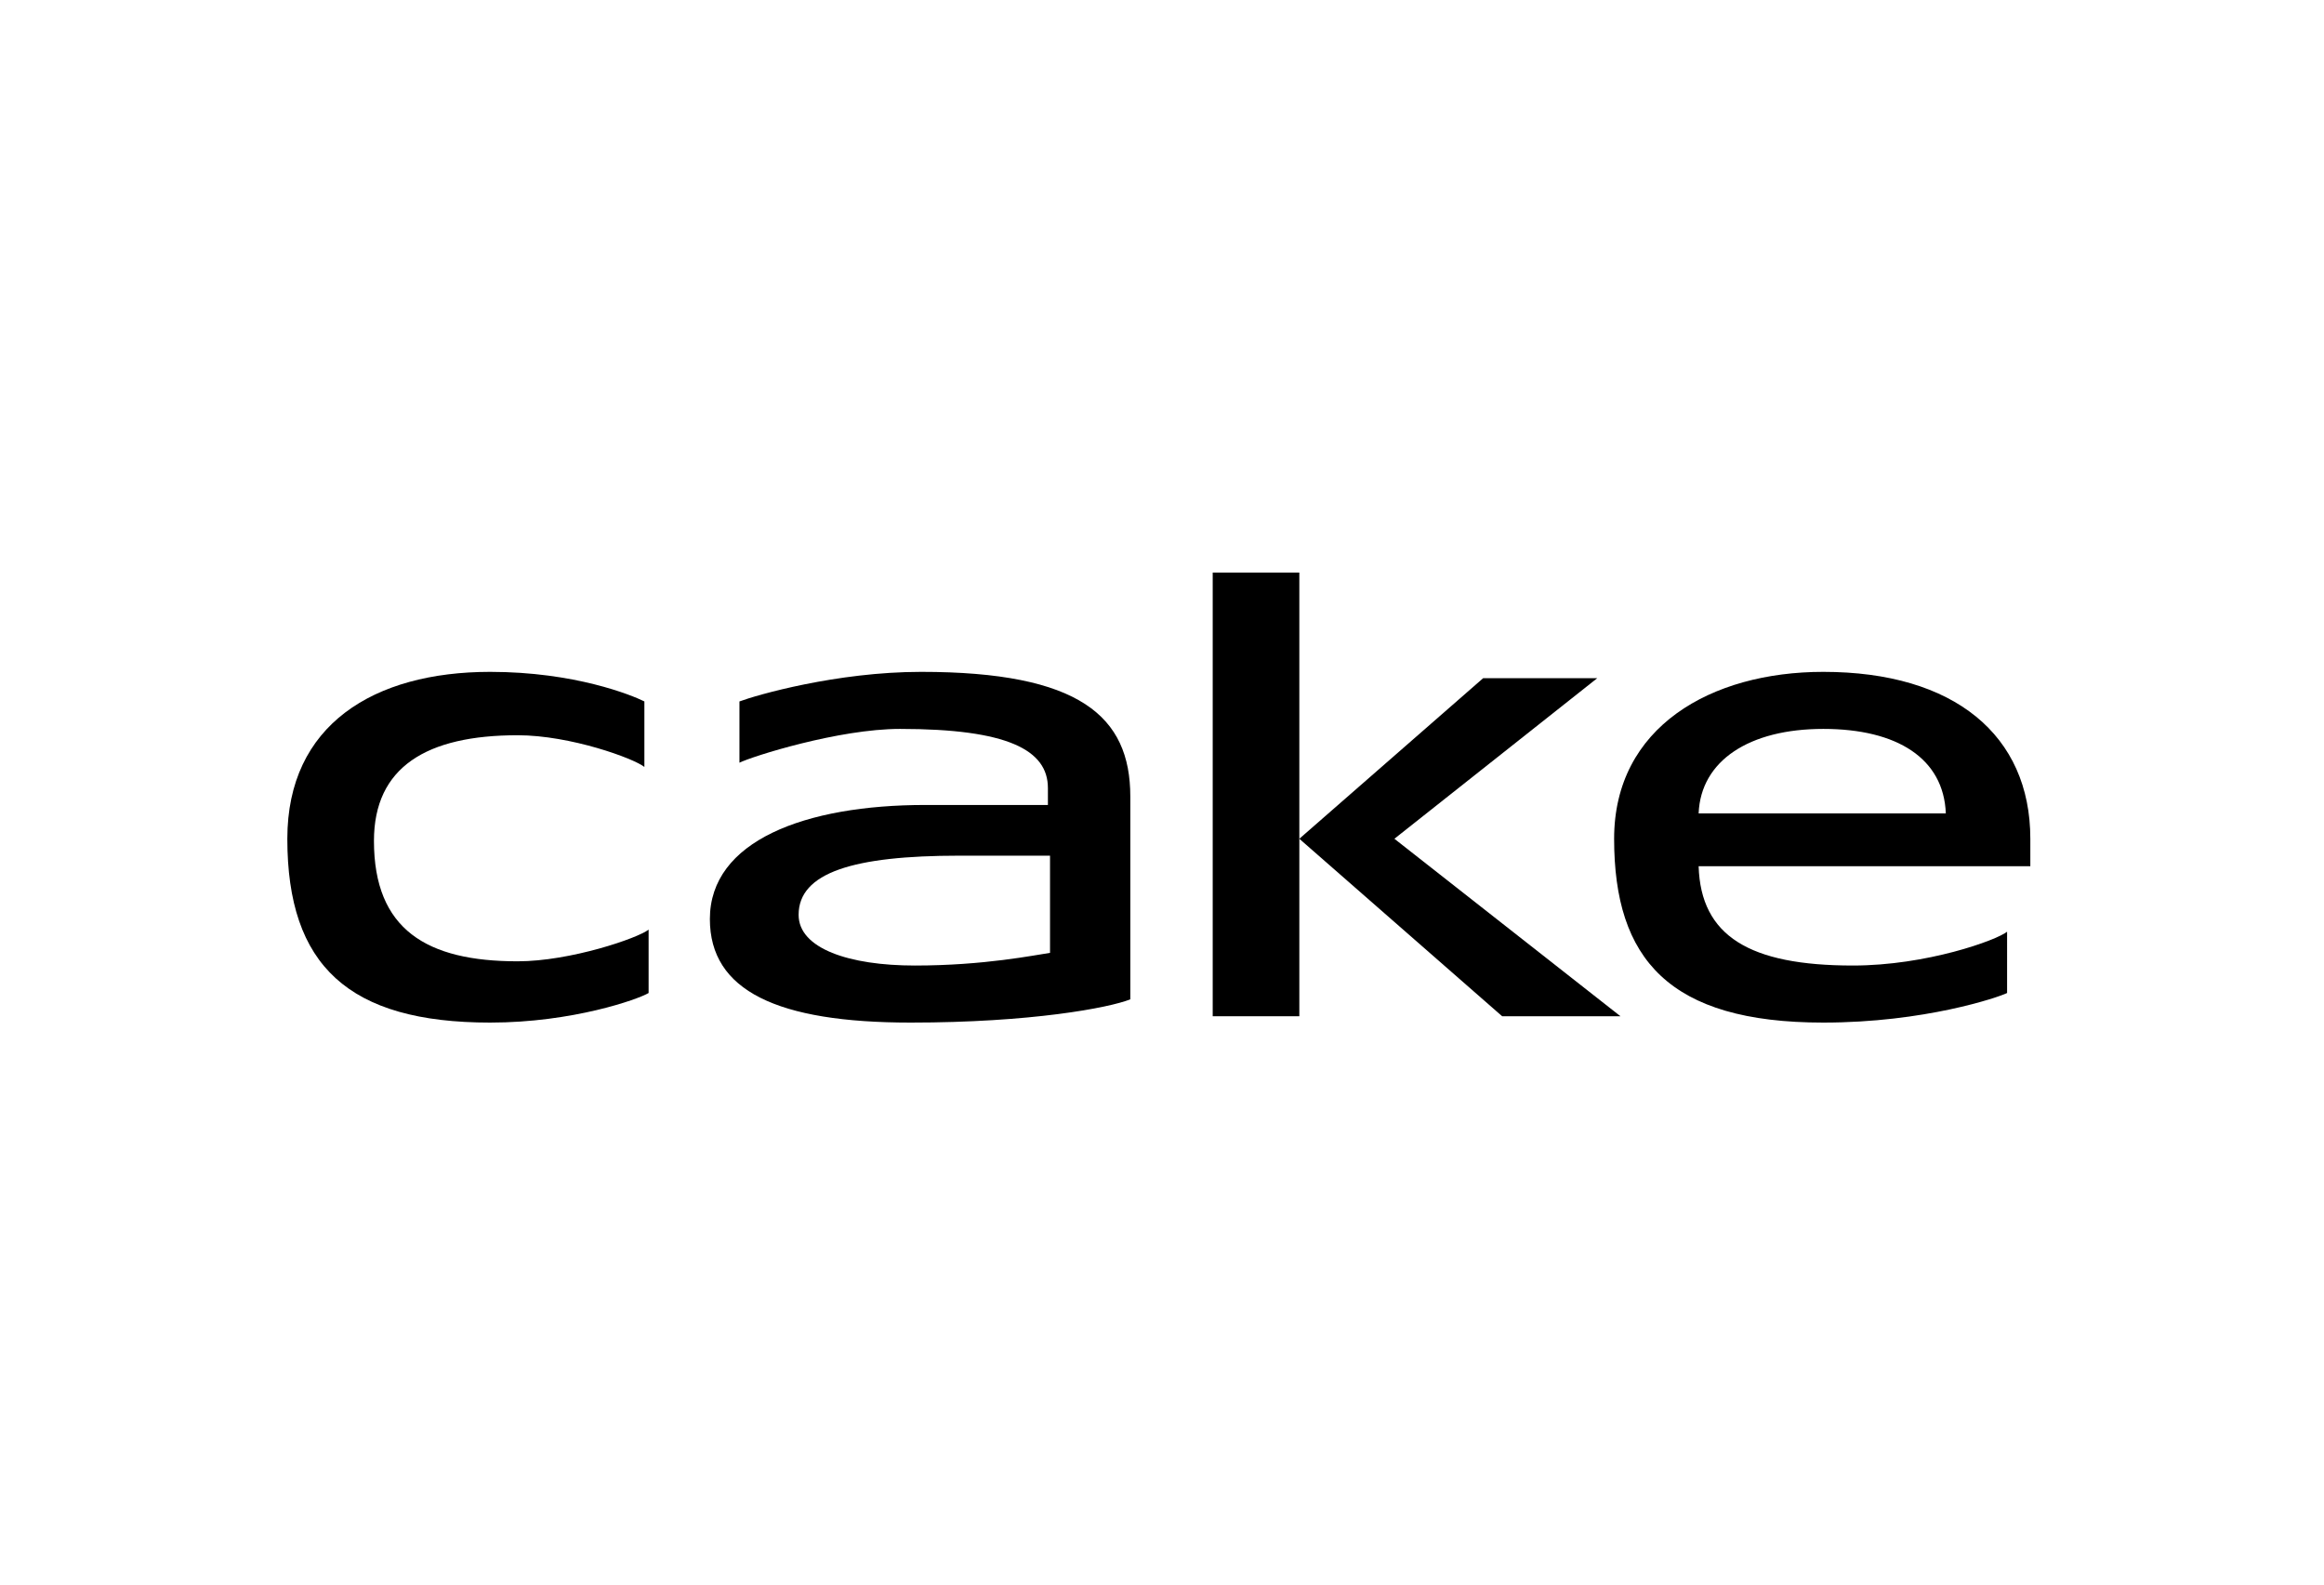
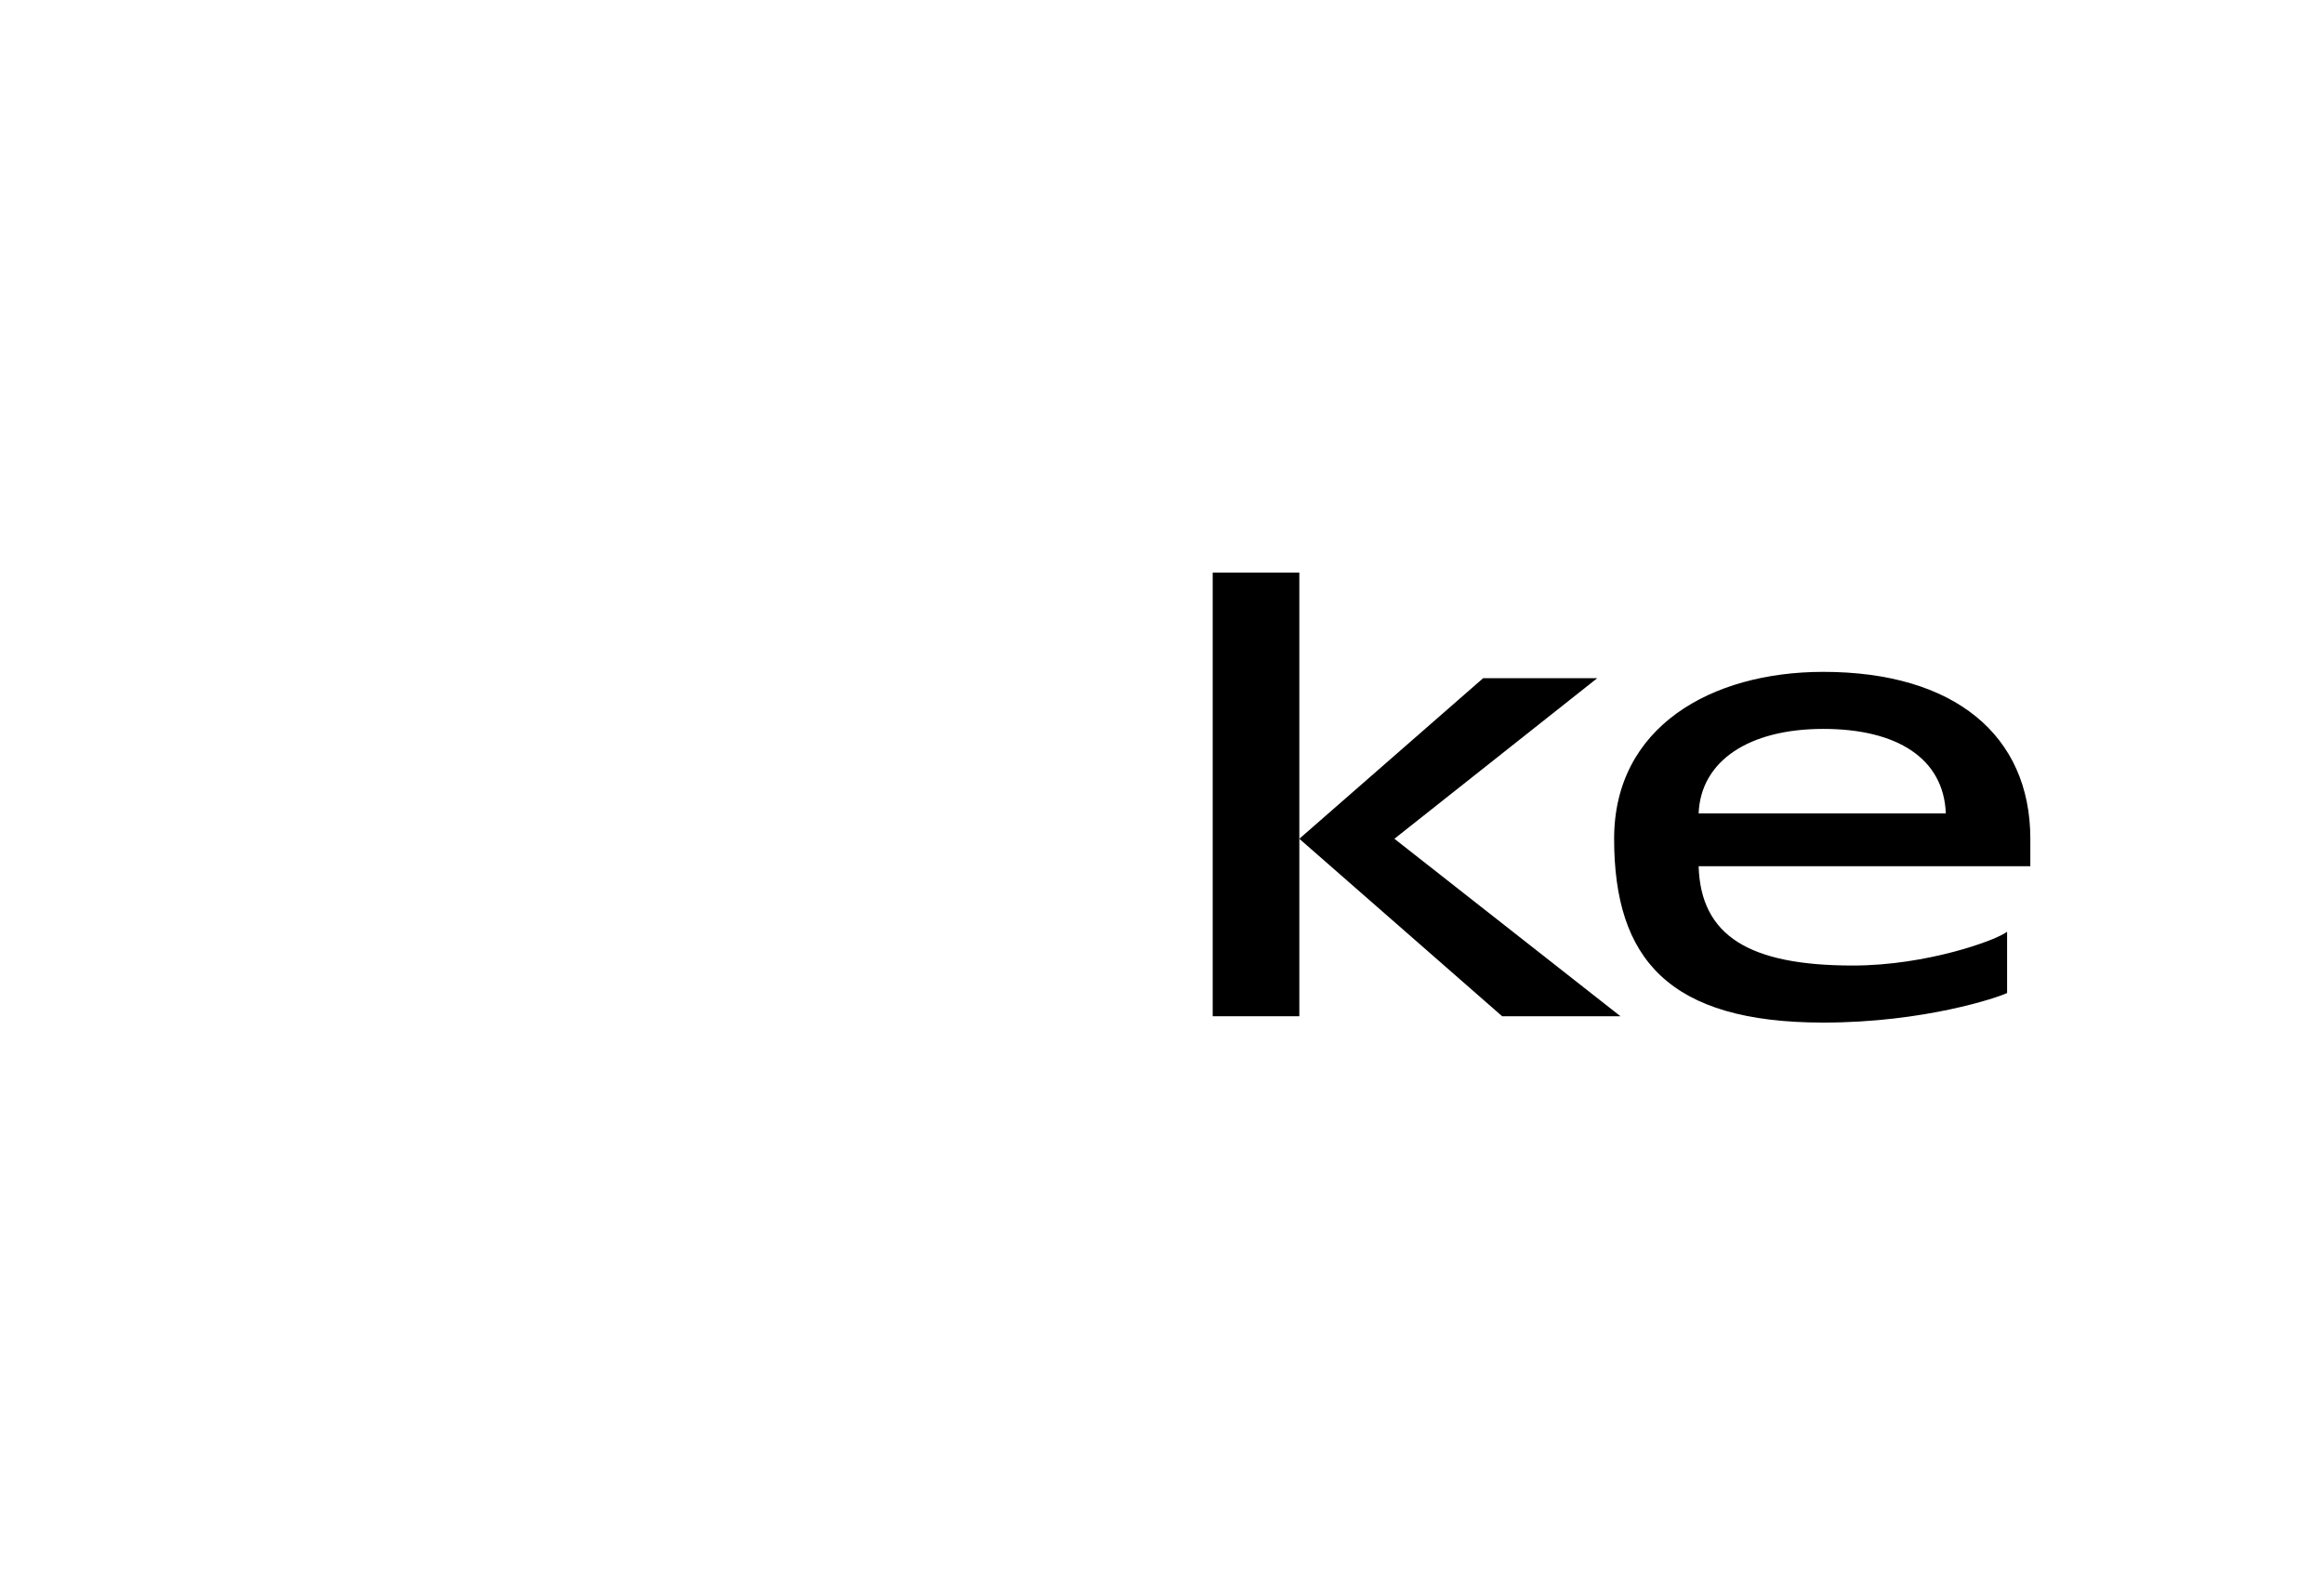
<svg xmlns="http://www.w3.org/2000/svg" version="1.1" id="レイヤー_1" x="0px" y="0px" viewBox="0 0 110 75" style="enable-background:new 0 0 110 75;" xml:space="preserve">
  <style type="text/css">
	.st0{fill:none;}
</style>
  <g id="レイヤー_2_00000055709420934137733600000013526807966939942847_">
    <g id="BRANDS">
      <rect x="-0.2" y="0.2" class="st0" width="110" height="75" />
      <g>
        <rect x="57.4" y="27.1" width="4.1" height="21" />
-         <path d="M23.2,48.4c-6.7,0-9.6-2.7-9.6-8.7c0-5.4,4.1-7.9,9.6-7.9c4,0,6.7,1.1,7.3,1.4v3.1c-0.5-0.4-3.5-1.5-6-1.5     c-4.3,0-6.8,1.5-6.8,5c0,4.2,2.5,5.7,6.8,5.7c2.5,0,5.7-1.1,6.2-1.5v3C30.2,47.3,27.1,48.4,23.2,48.4" />
-         <path d="M43.1,48.4c-6.3,0-9.5-1.5-9.5-4.9c0-3.7,4.5-5.4,10.2-5.4h5.8v-0.8c0-1.8-1.9-2.8-7-2.8c-2.9,0-7,1.3-7.6,1.6v-2.9     c0.8-0.3,4.6-1.4,8.6-1.4c7.5,0,9.9,2.1,9.9,5.9v9.6C52.5,47.7,48.8,48.4,43.1,48.4 M49.7,40.5h-4.3c-5,0-7.6,0.8-7.6,2.8     c0,1.6,2.4,2.4,5.5,2.4c3.3,0,5.7-0.5,6.4-0.6V40.5z" />
        <path d="M80.4,41c0.1,3.3,2.4,4.7,7.3,4.7c3.5,0,6.8-1.2,7.3-1.6V47c-0.4,0.2-3.9,1.4-8.7,1.4c-7.3,0-9.9-3-9.9-8.7     c0-5.3,4.6-7.9,9.9-7.9c6.2,0,9.8,3,9.8,7.9V41H80.4z M86.3,34.5c-3.5,0-5.8,1.5-5.9,4h11.7C92,35.9,89.8,34.5,86.3,34.5" />
        <polygon points="71.1,48.1 61.5,39.7 70.2,32.1 75.6,32.1 66,39.7 76.7,48.1    " />
      </g>
    </g>
  </g>
</svg>